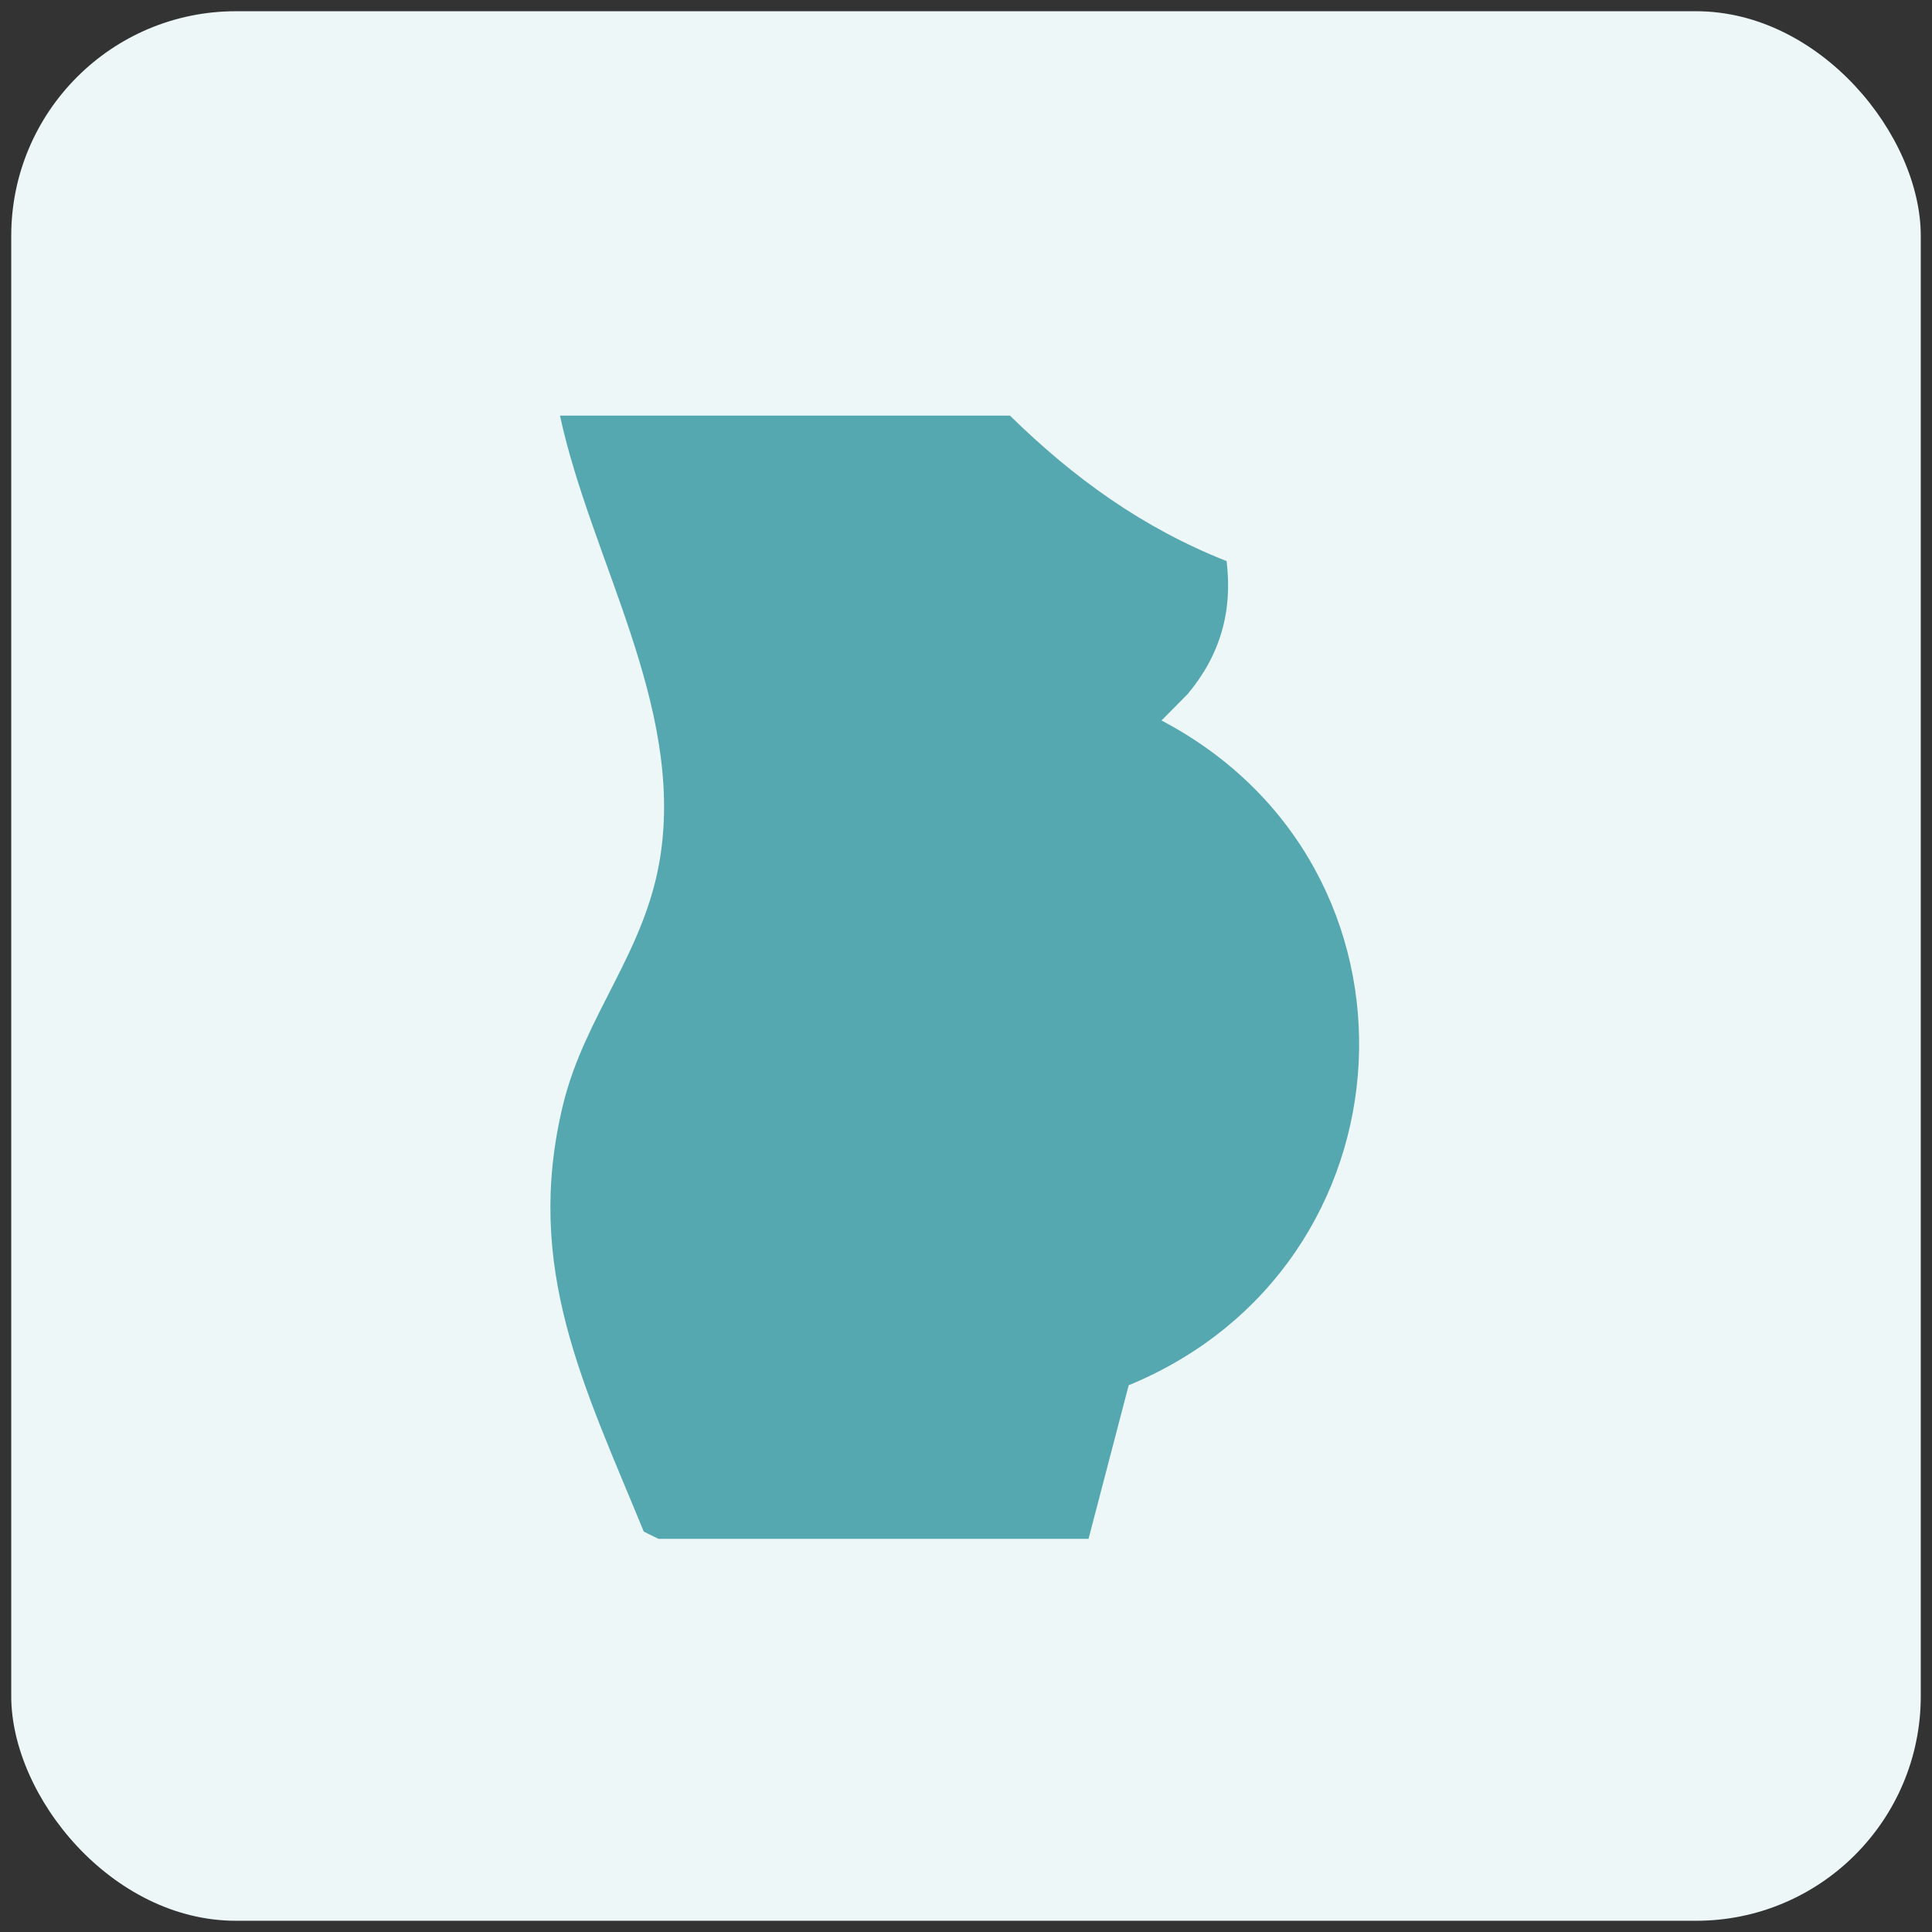
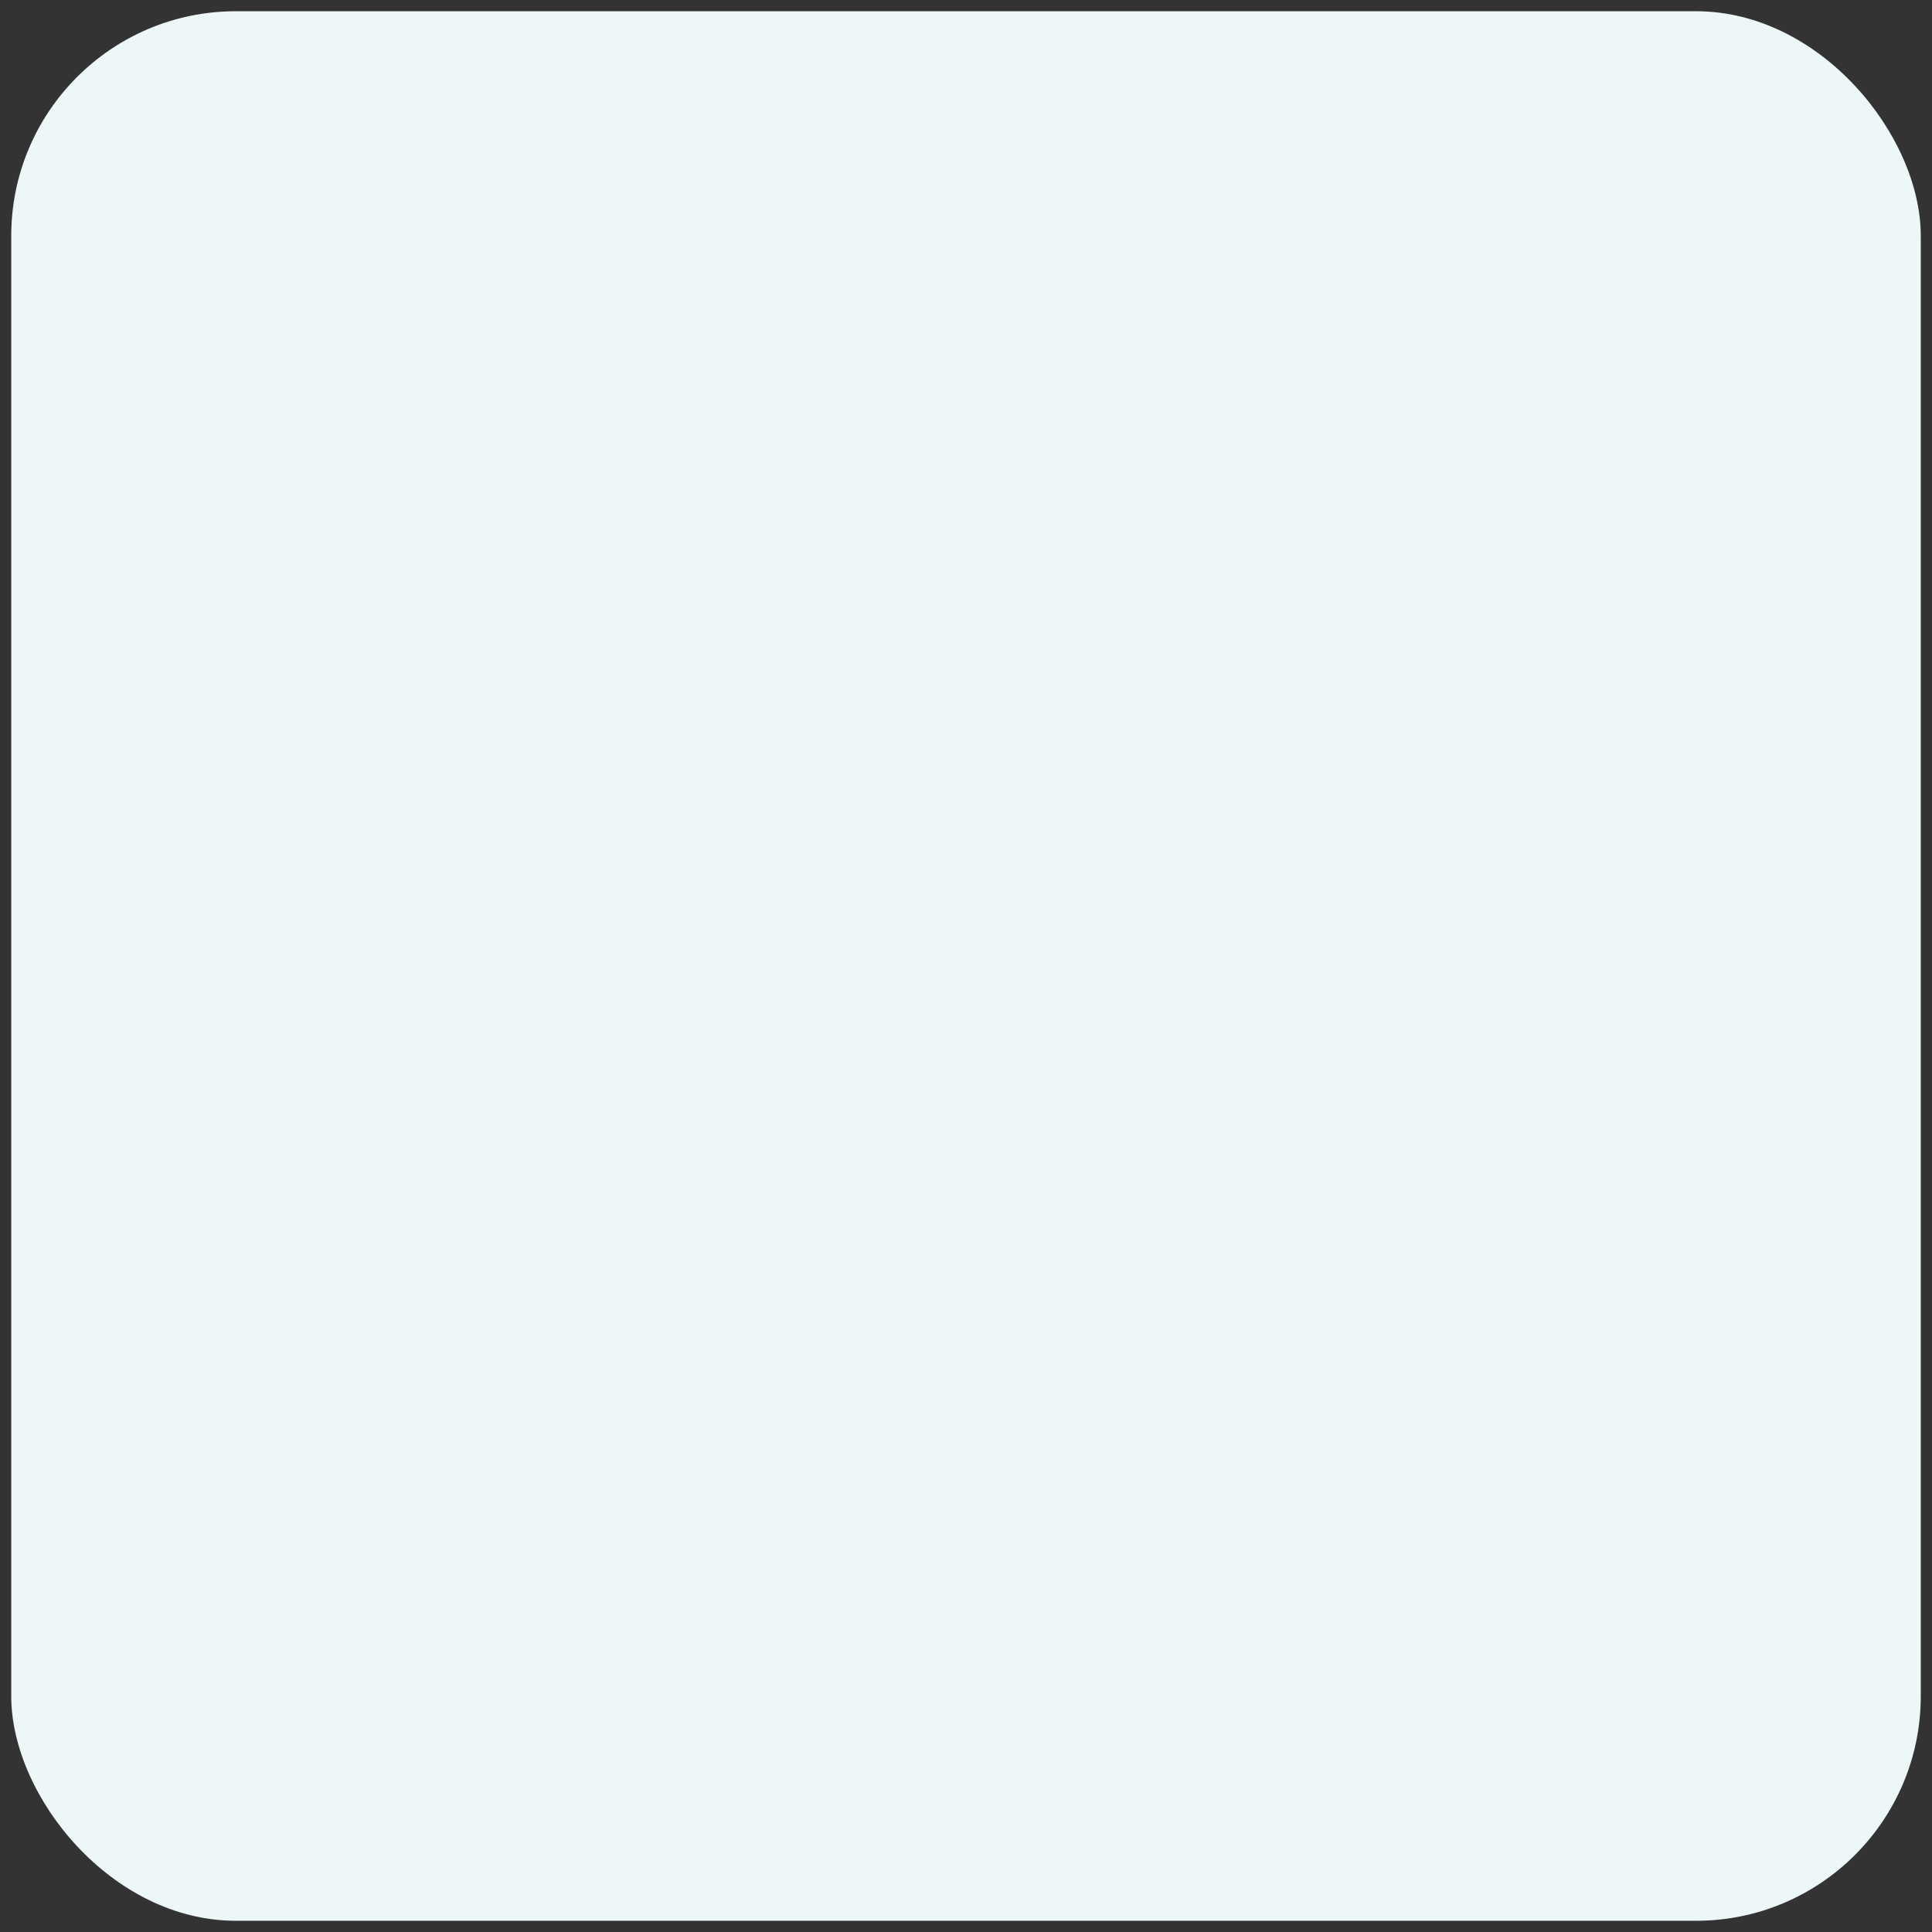
<svg xmlns="http://www.w3.org/2000/svg" width="86" height="86" viewBox="0 0 86 86" fill="none">
  <rect x="0" y="0" width="86" height="86" fill="#333333" stroke="none" />
  <rect x="0.5" y="0.5" width="85" height="85" rx="10" fill="#EDF7F8" />
-   <path d="M44.957 18.502C47.799 21.284 50.871 23.505 54.6 24.977C54.876 27.224 54.309 29.171 52.867 30.895L51.702 32.071C64.123 38.604 63.172 56.335 50.242 61.662L48.454 68.5H29.313L28.657 68.178C26.003 61.691 23.306 56.439 25.059 49.191C26.032 45.166 28.743 42.378 29.397 38.1C30.425 31.385 26.313 24.916 24.926 18.5H44.957V18.502Z" fill="#55A7B0" />
</svg>